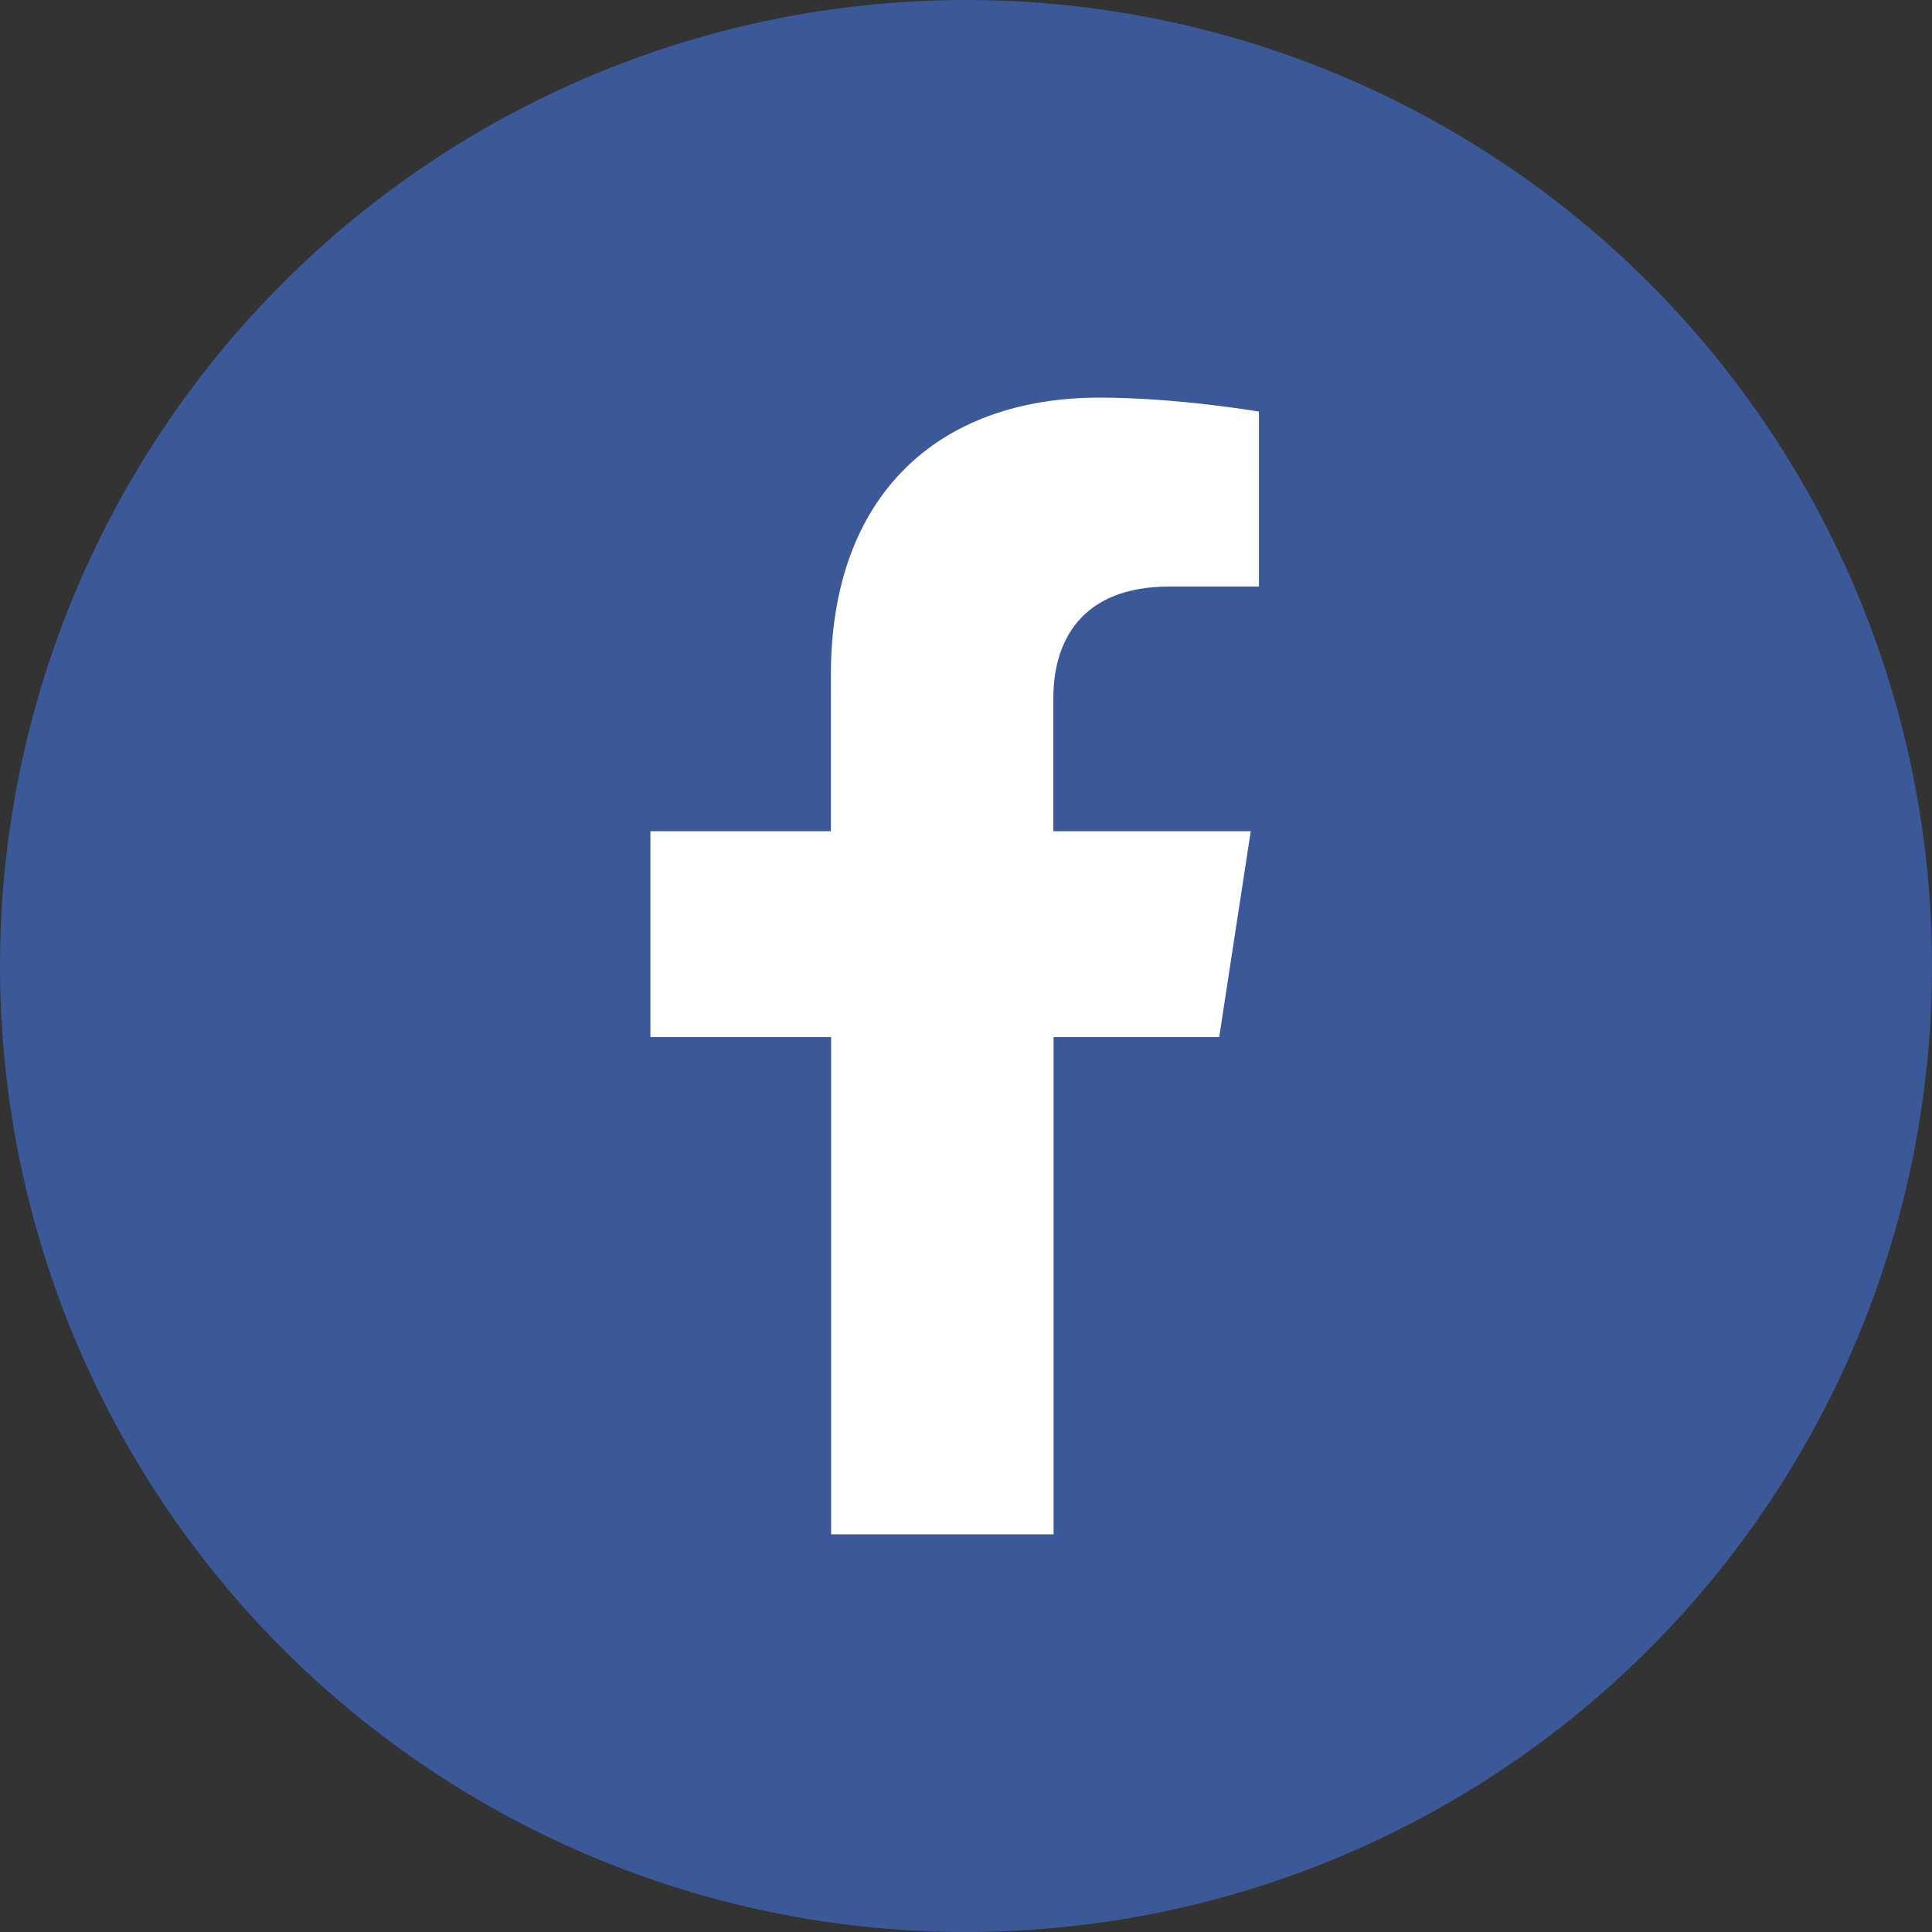
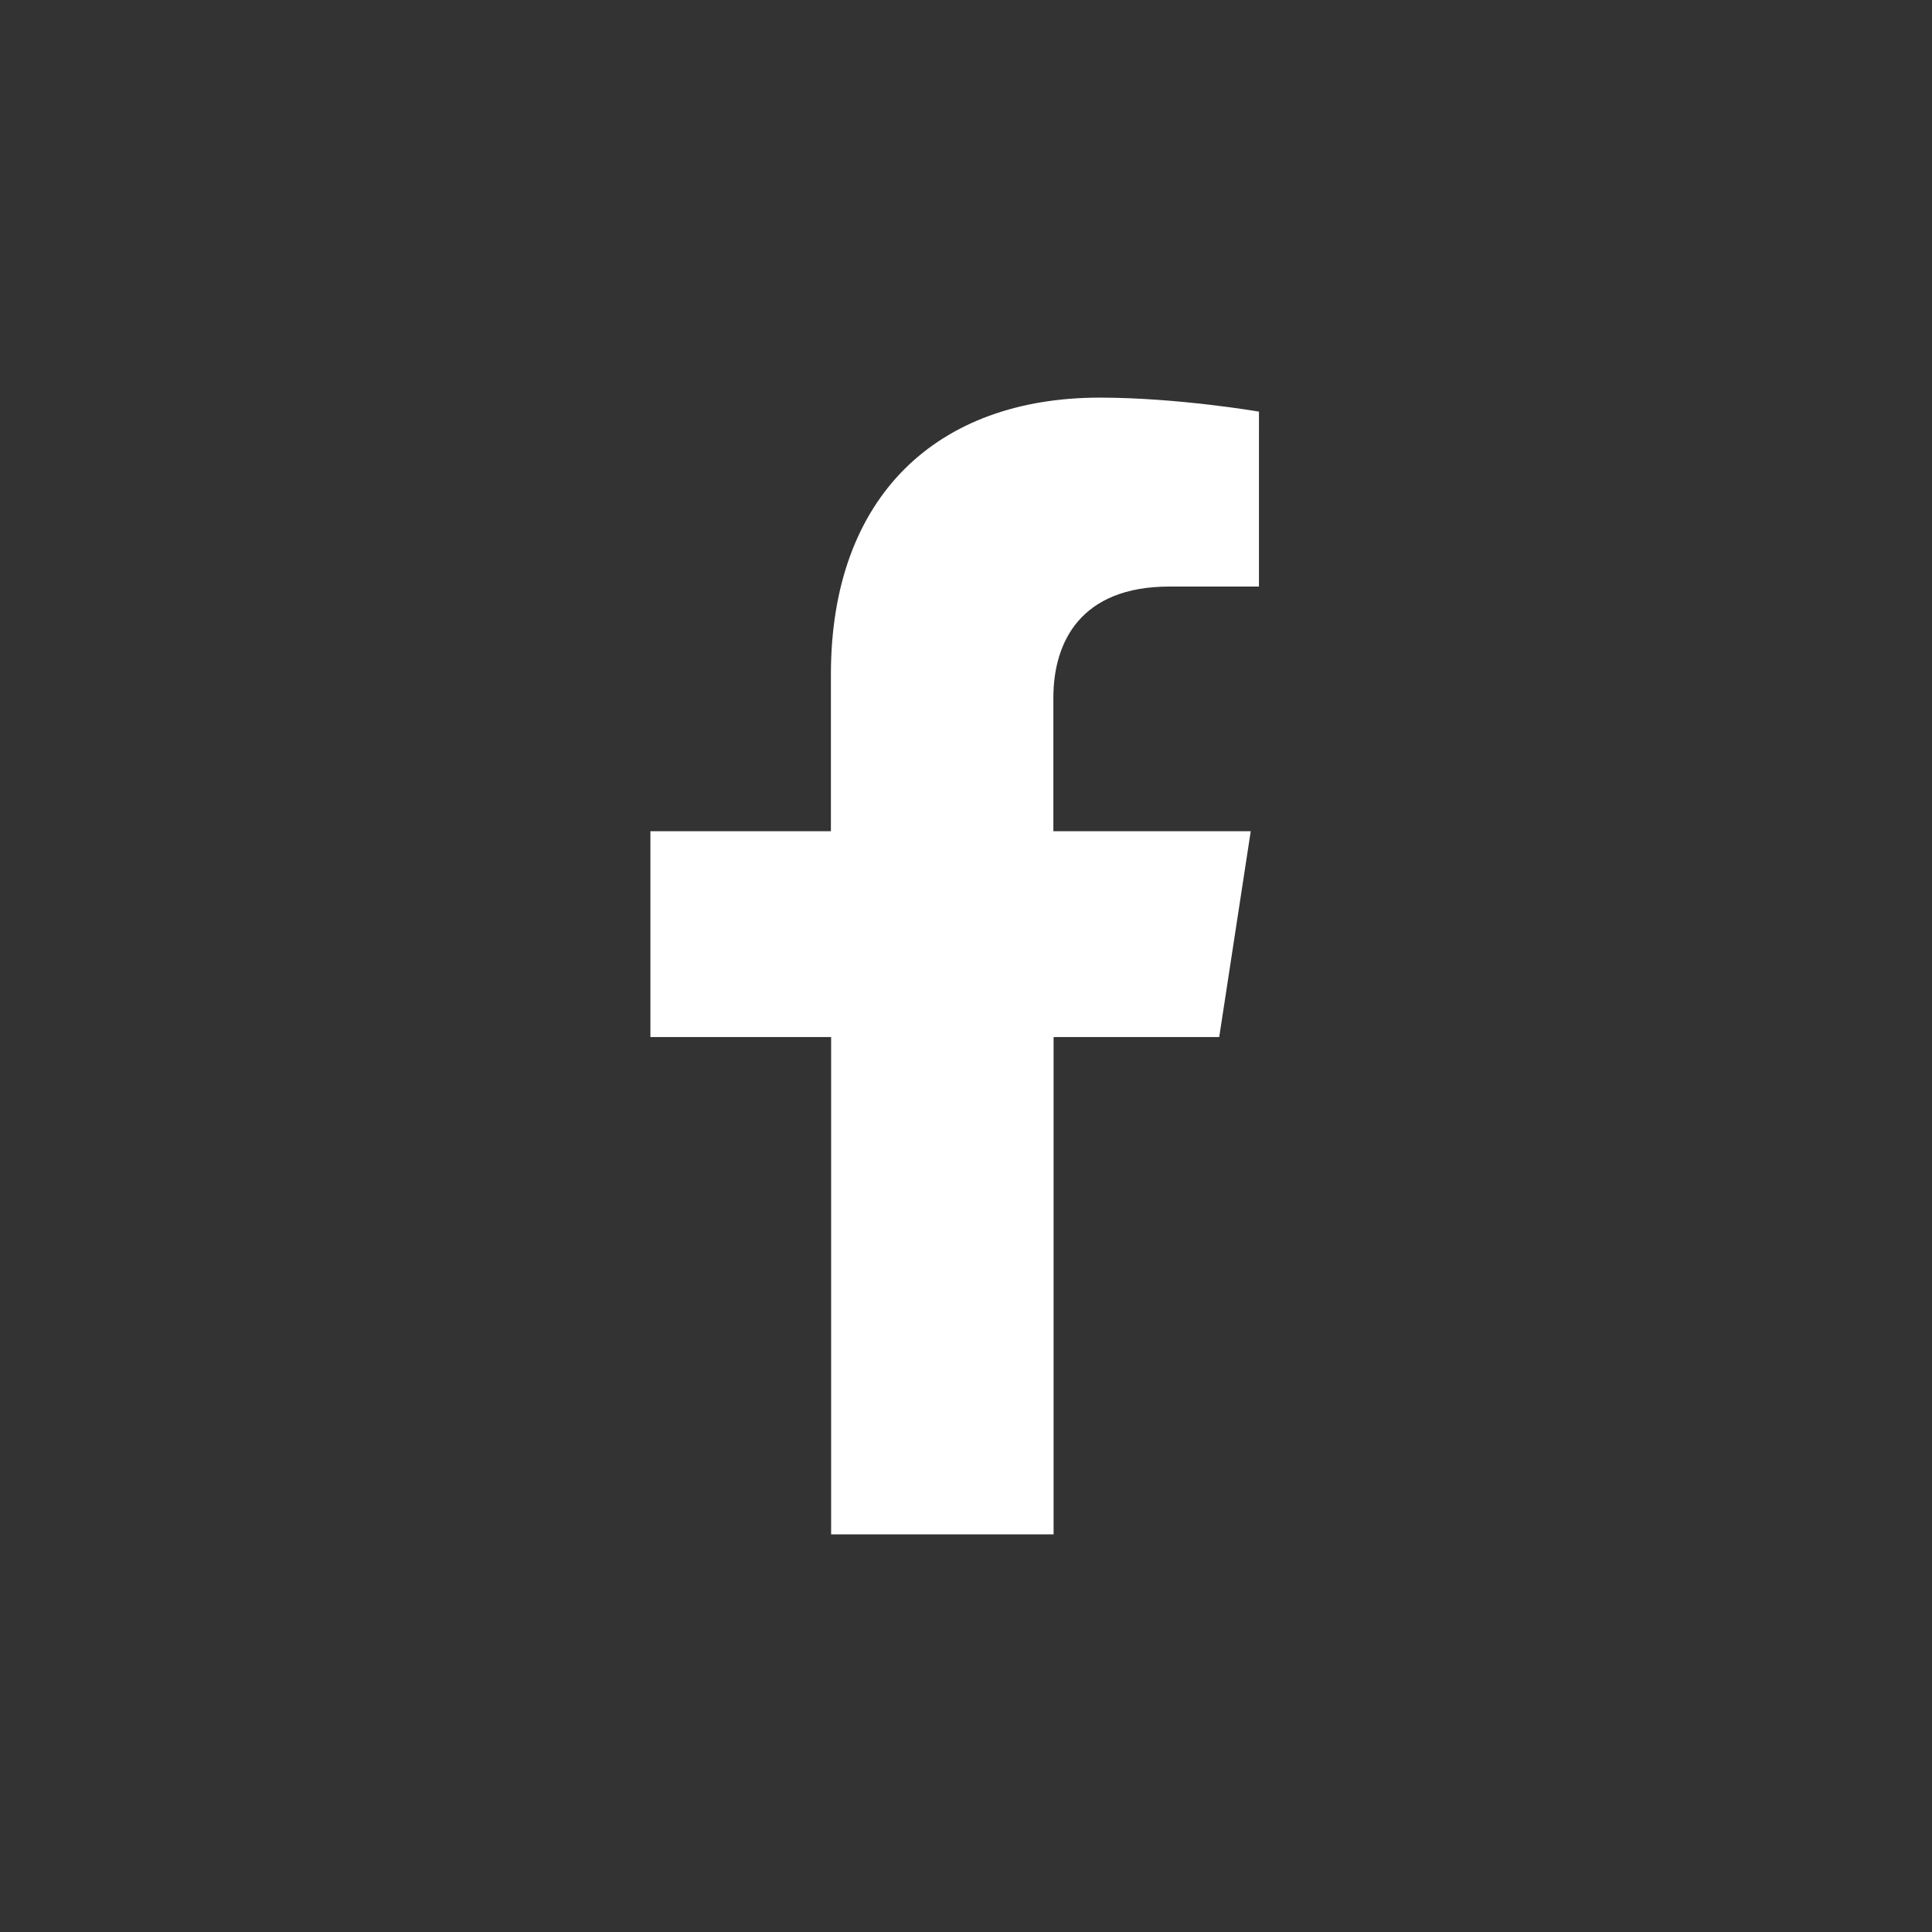
<svg xmlns="http://www.w3.org/2000/svg" id="Layer_1" data-name="Layer 1" viewBox="0 0 512 512">
  <rect x="0" y="0" width="512" height="512" fill="#333333" stroke="none" />
  <defs>
    <style>.cls-1{fill:#3b5998;}.cls-2{fill:#fff;}</style>
  </defs>
-   <circle class="cls-1" cx="256" cy="256" r="256" />
  <path class="cls-2" d="M323.105,274.828l8.355-54.543H279.153V184.924c0-14.886,7.3-29.478,30.714-29.478h23.77V109.082s-21.593-3.707-42.186-3.707c-43.07,0-71.253,26.124-71.253,73.371v41.539H172.363v54.543h47.894v131.8h58.955v-131.8Z" />
</svg>